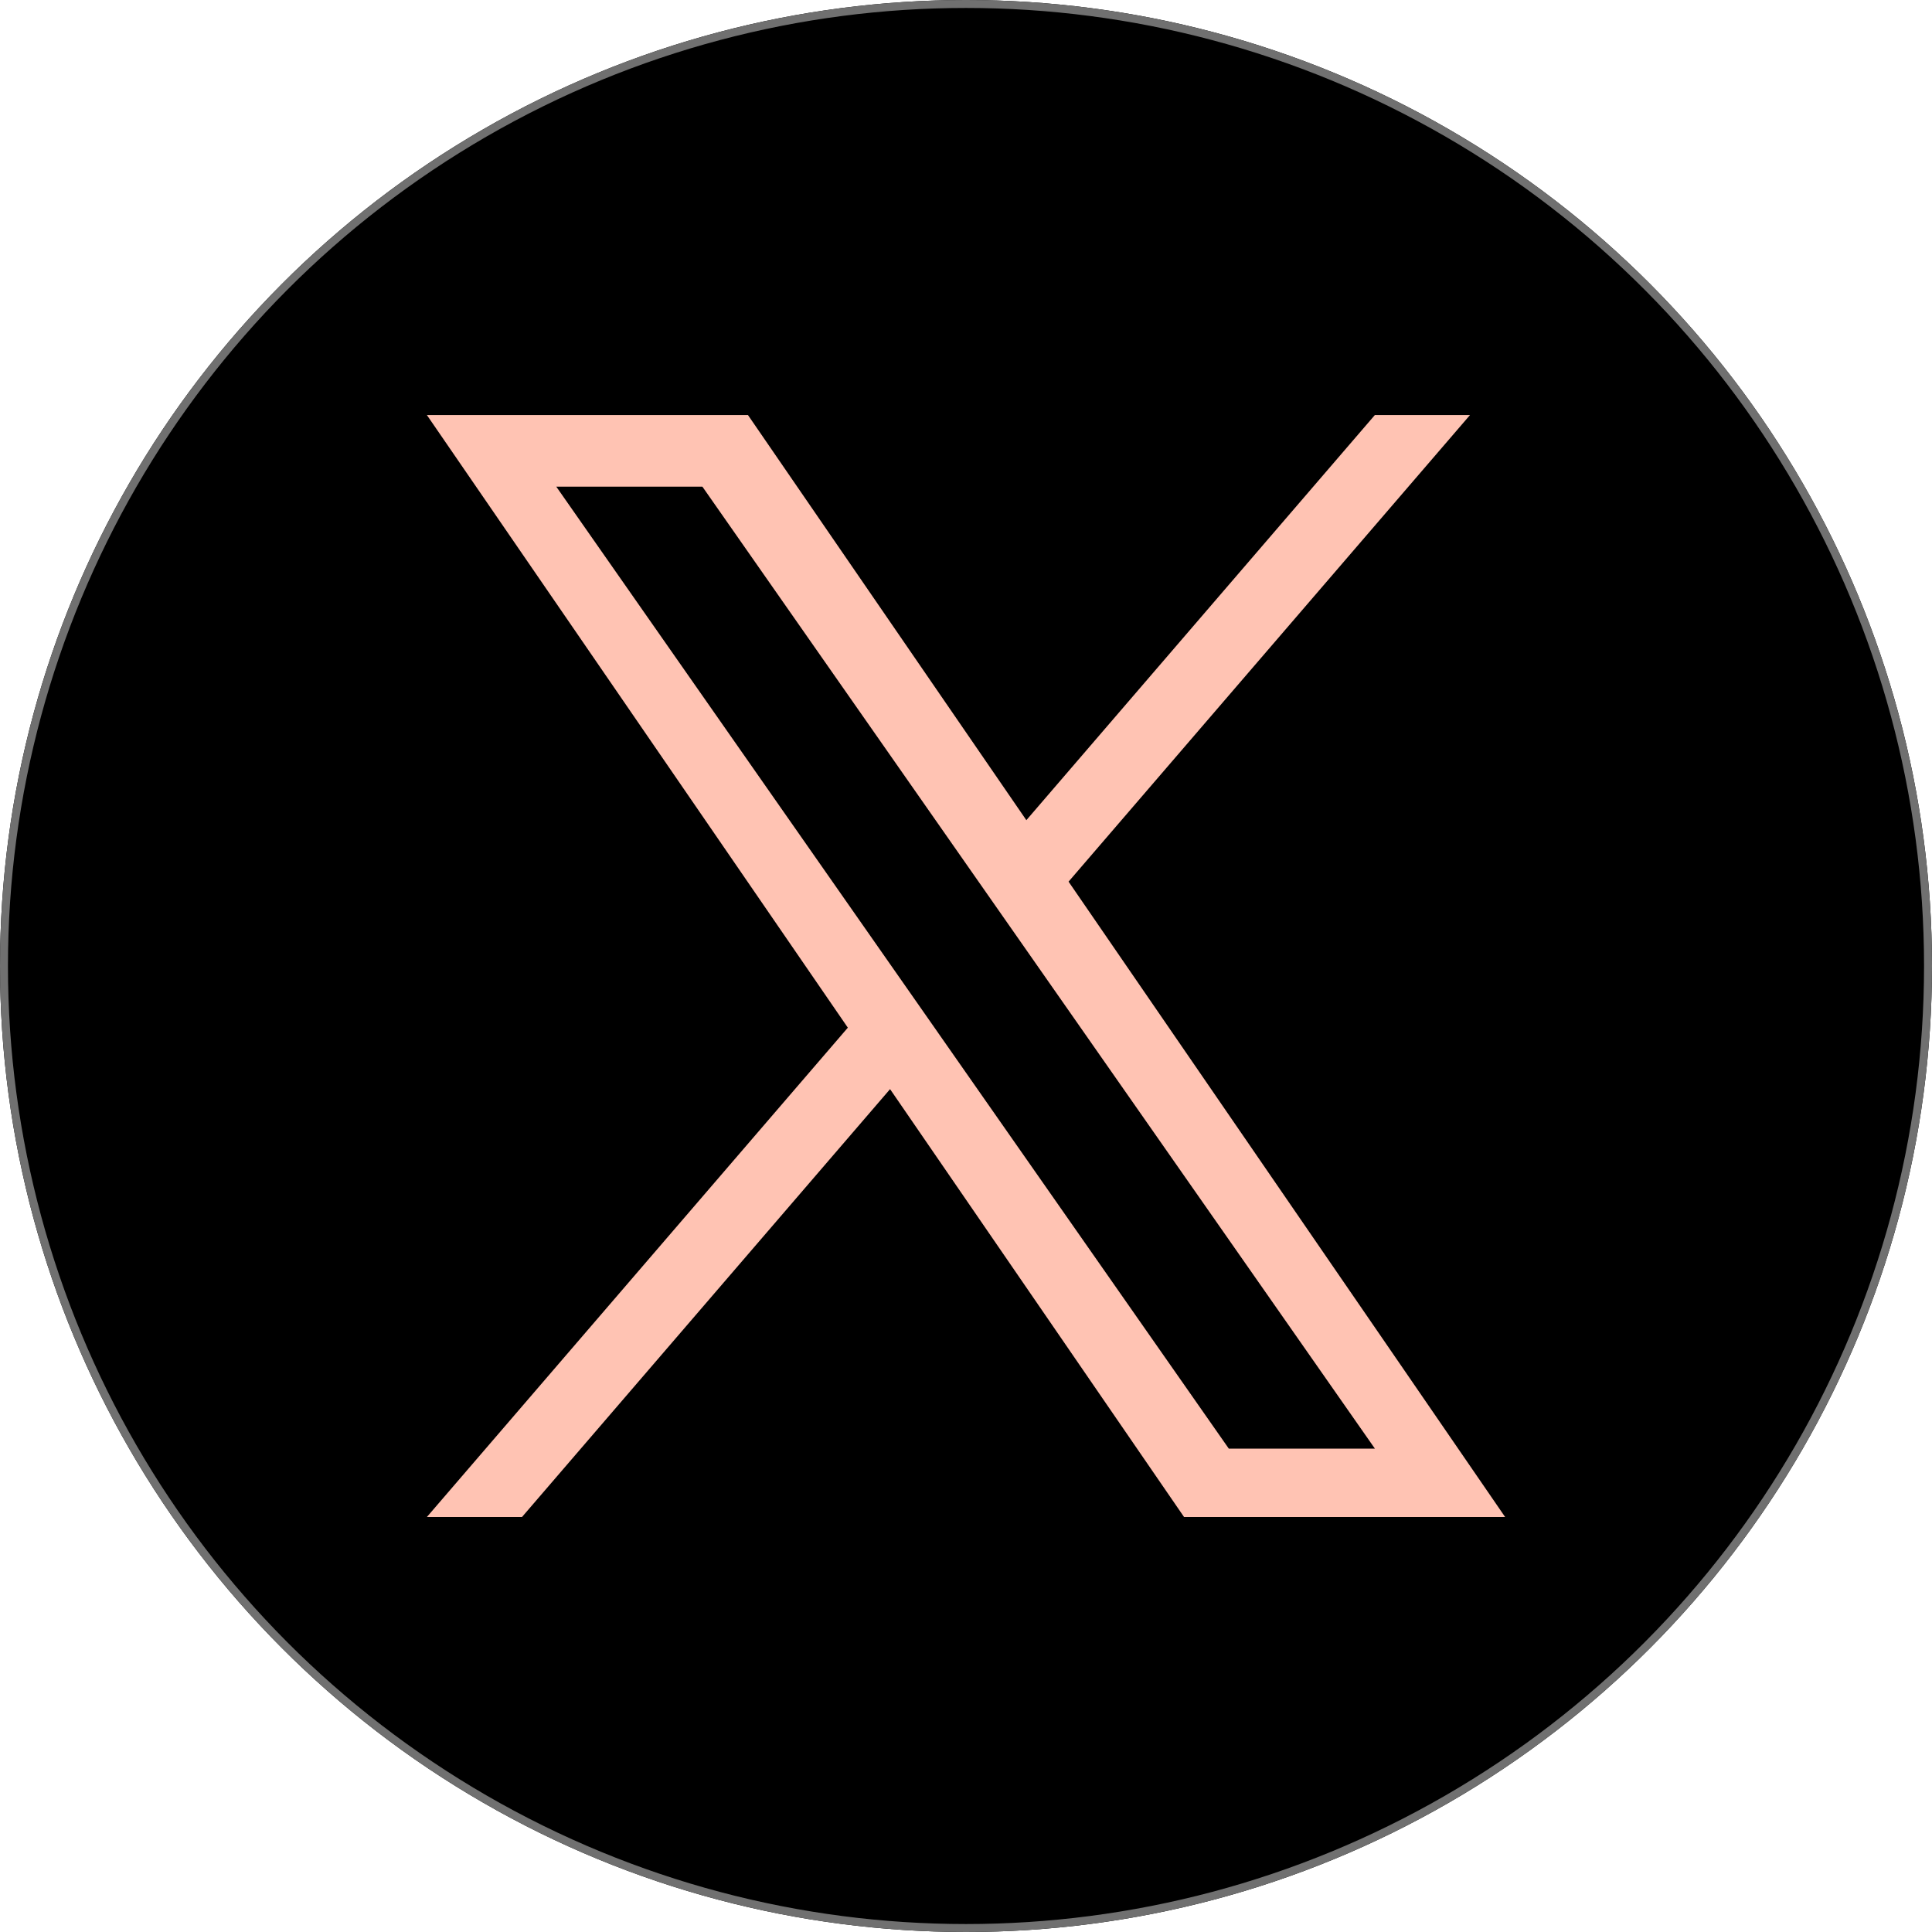
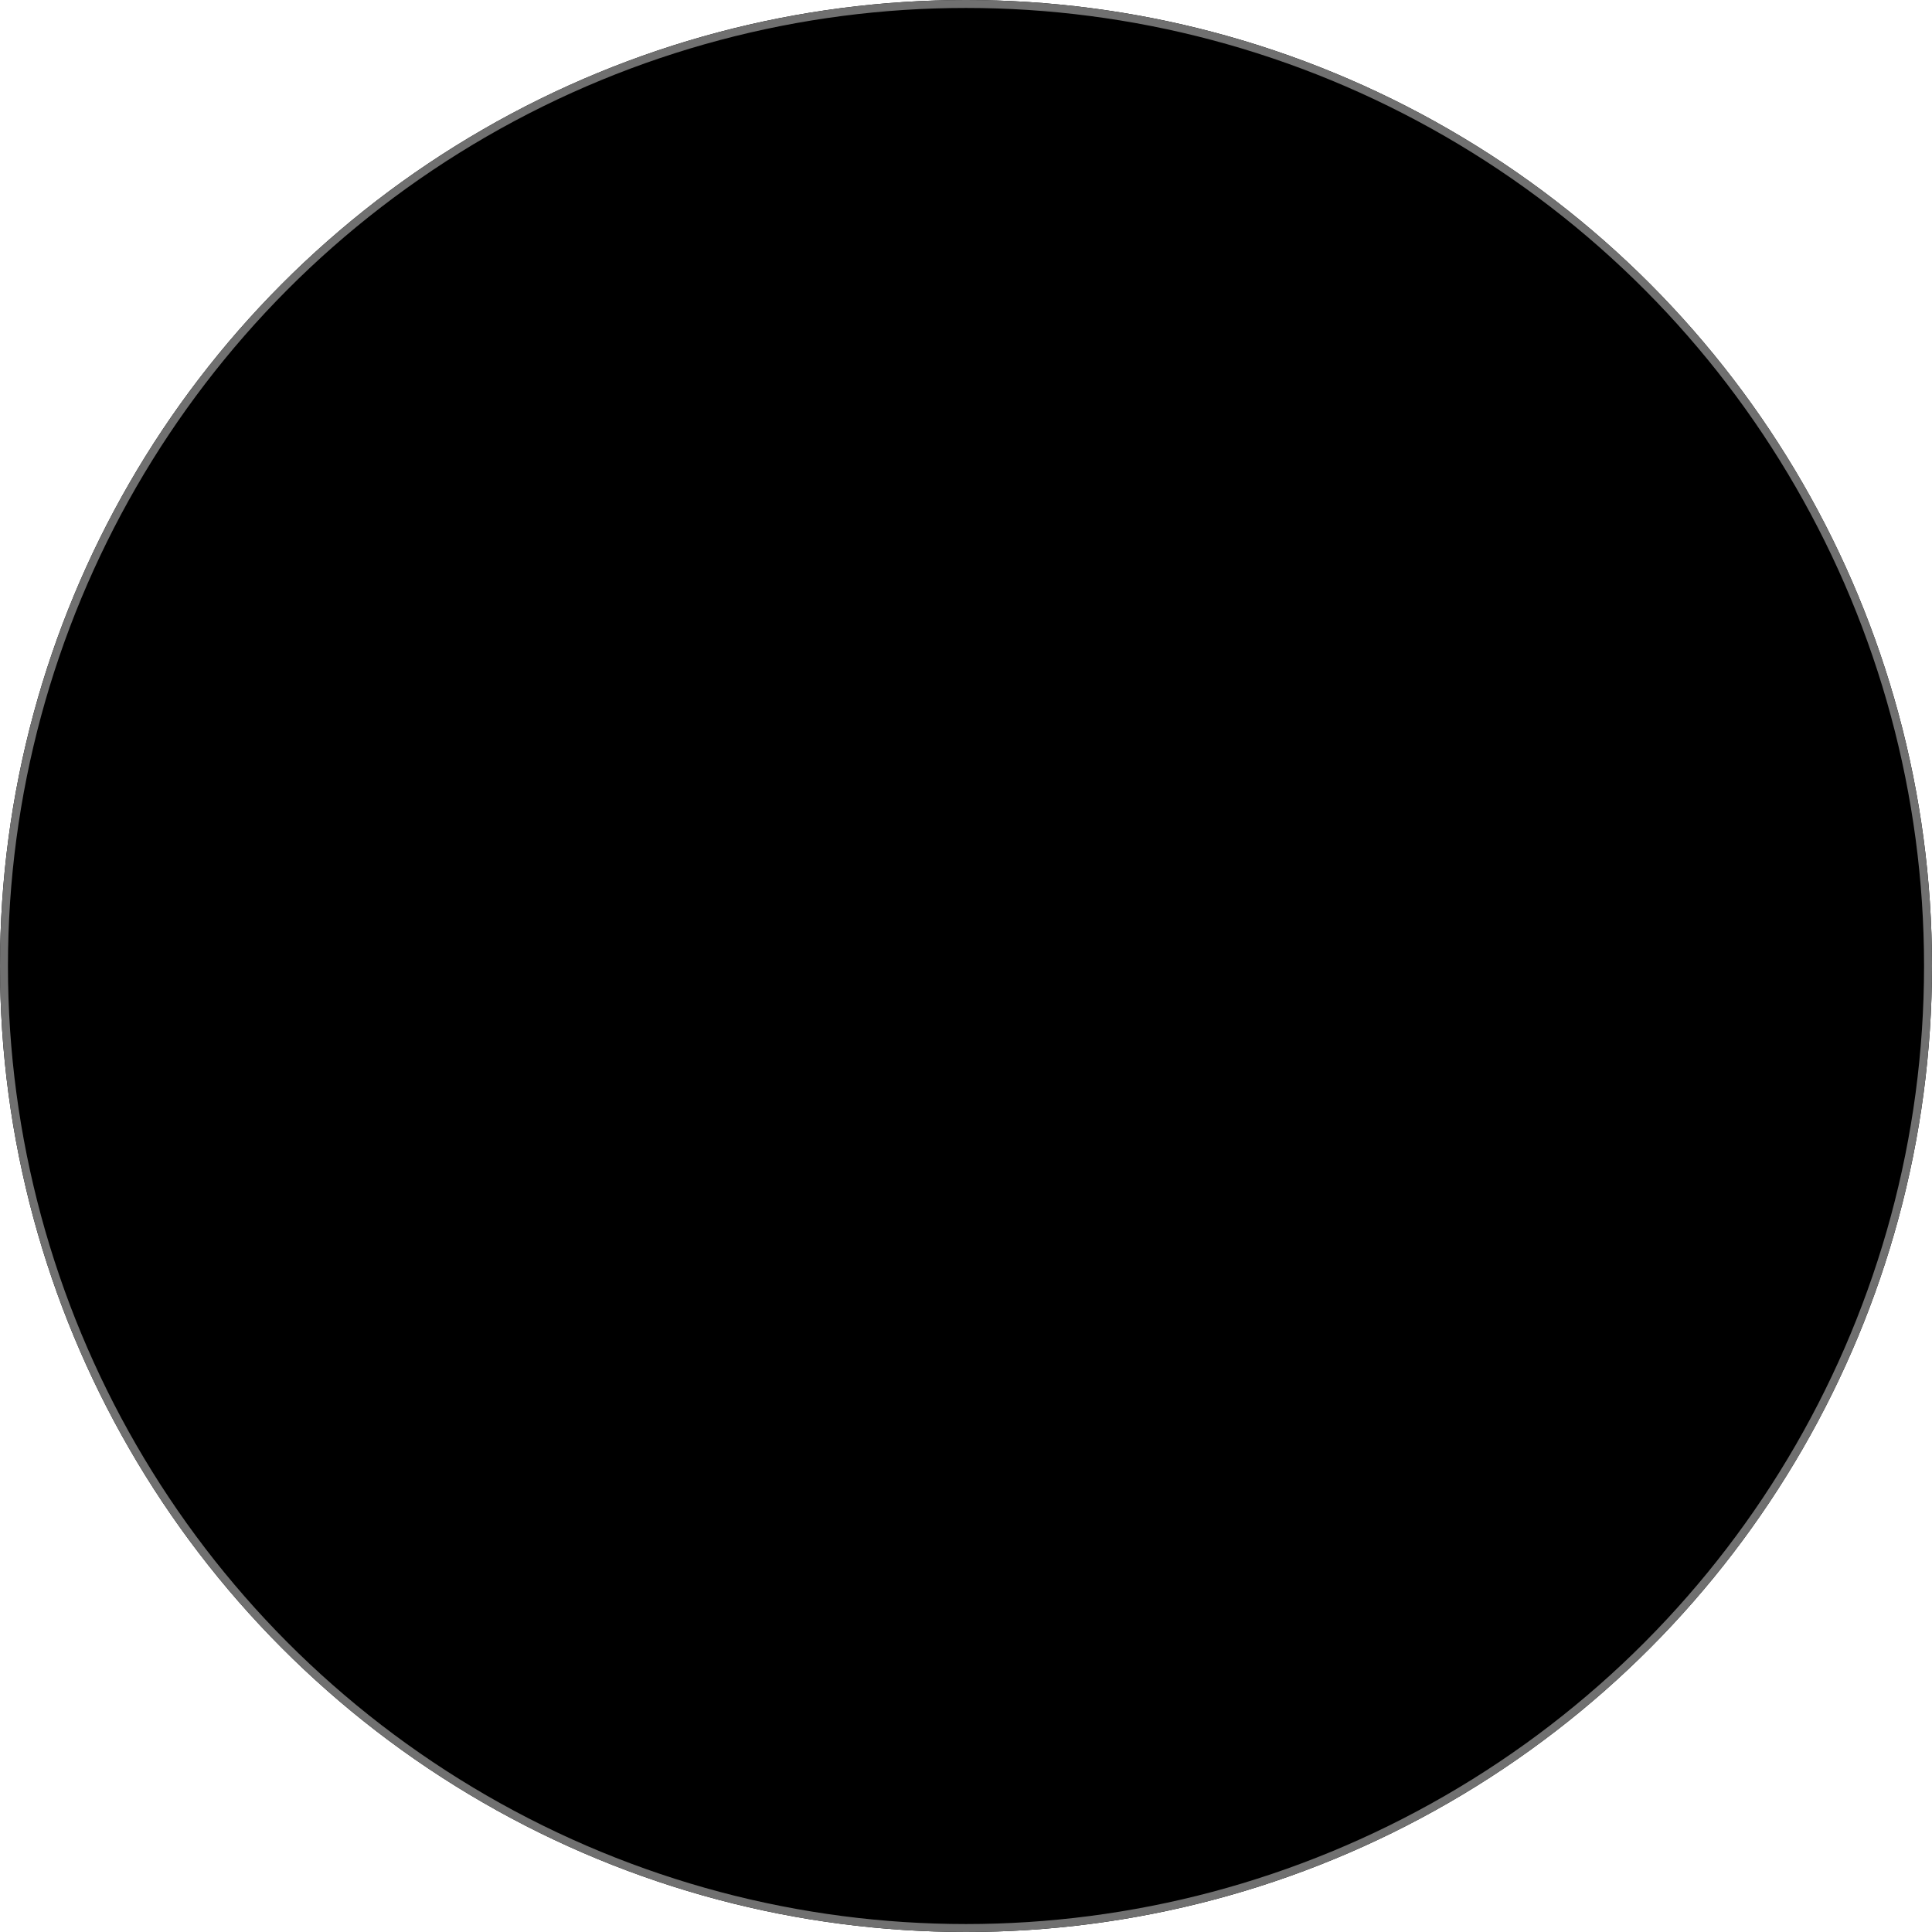
<svg xmlns="http://www.w3.org/2000/svg" width="243" height="243" viewBox="0 0 243 243">
  <g id="Gruppe_11627" data-name="Gruppe 11627" transform="translate(4381 -8103)">
    <g id="Ellipse_109" data-name="Ellipse 109" transform="translate(-4381 8103)" stroke="#707070" stroke-width="1">
      <circle cx="121.5" cy="121.5" r="121.5" stroke="none" />
      <circle cx="121.5" cy="121.5" r="121" fill="none" />
    </g>
-     <path id="logo" d="M80.71,58.686,131.2,0H119.233L75.4,50.956,40.383,0H0L52.946,77.055,0,138.6H11.964L58.257,84.785,95.233,138.6h40.383L80.707,58.686ZM64.323,77.734l-5.365-7.673L16.275,9.007H34.652L69.1,58.279l5.365,7.673L119.238,130H100.862L64.323,77.737Z" transform="translate(-4327.308 8155.202)" fill="#ffc3b3" />
  </g>
</svg>